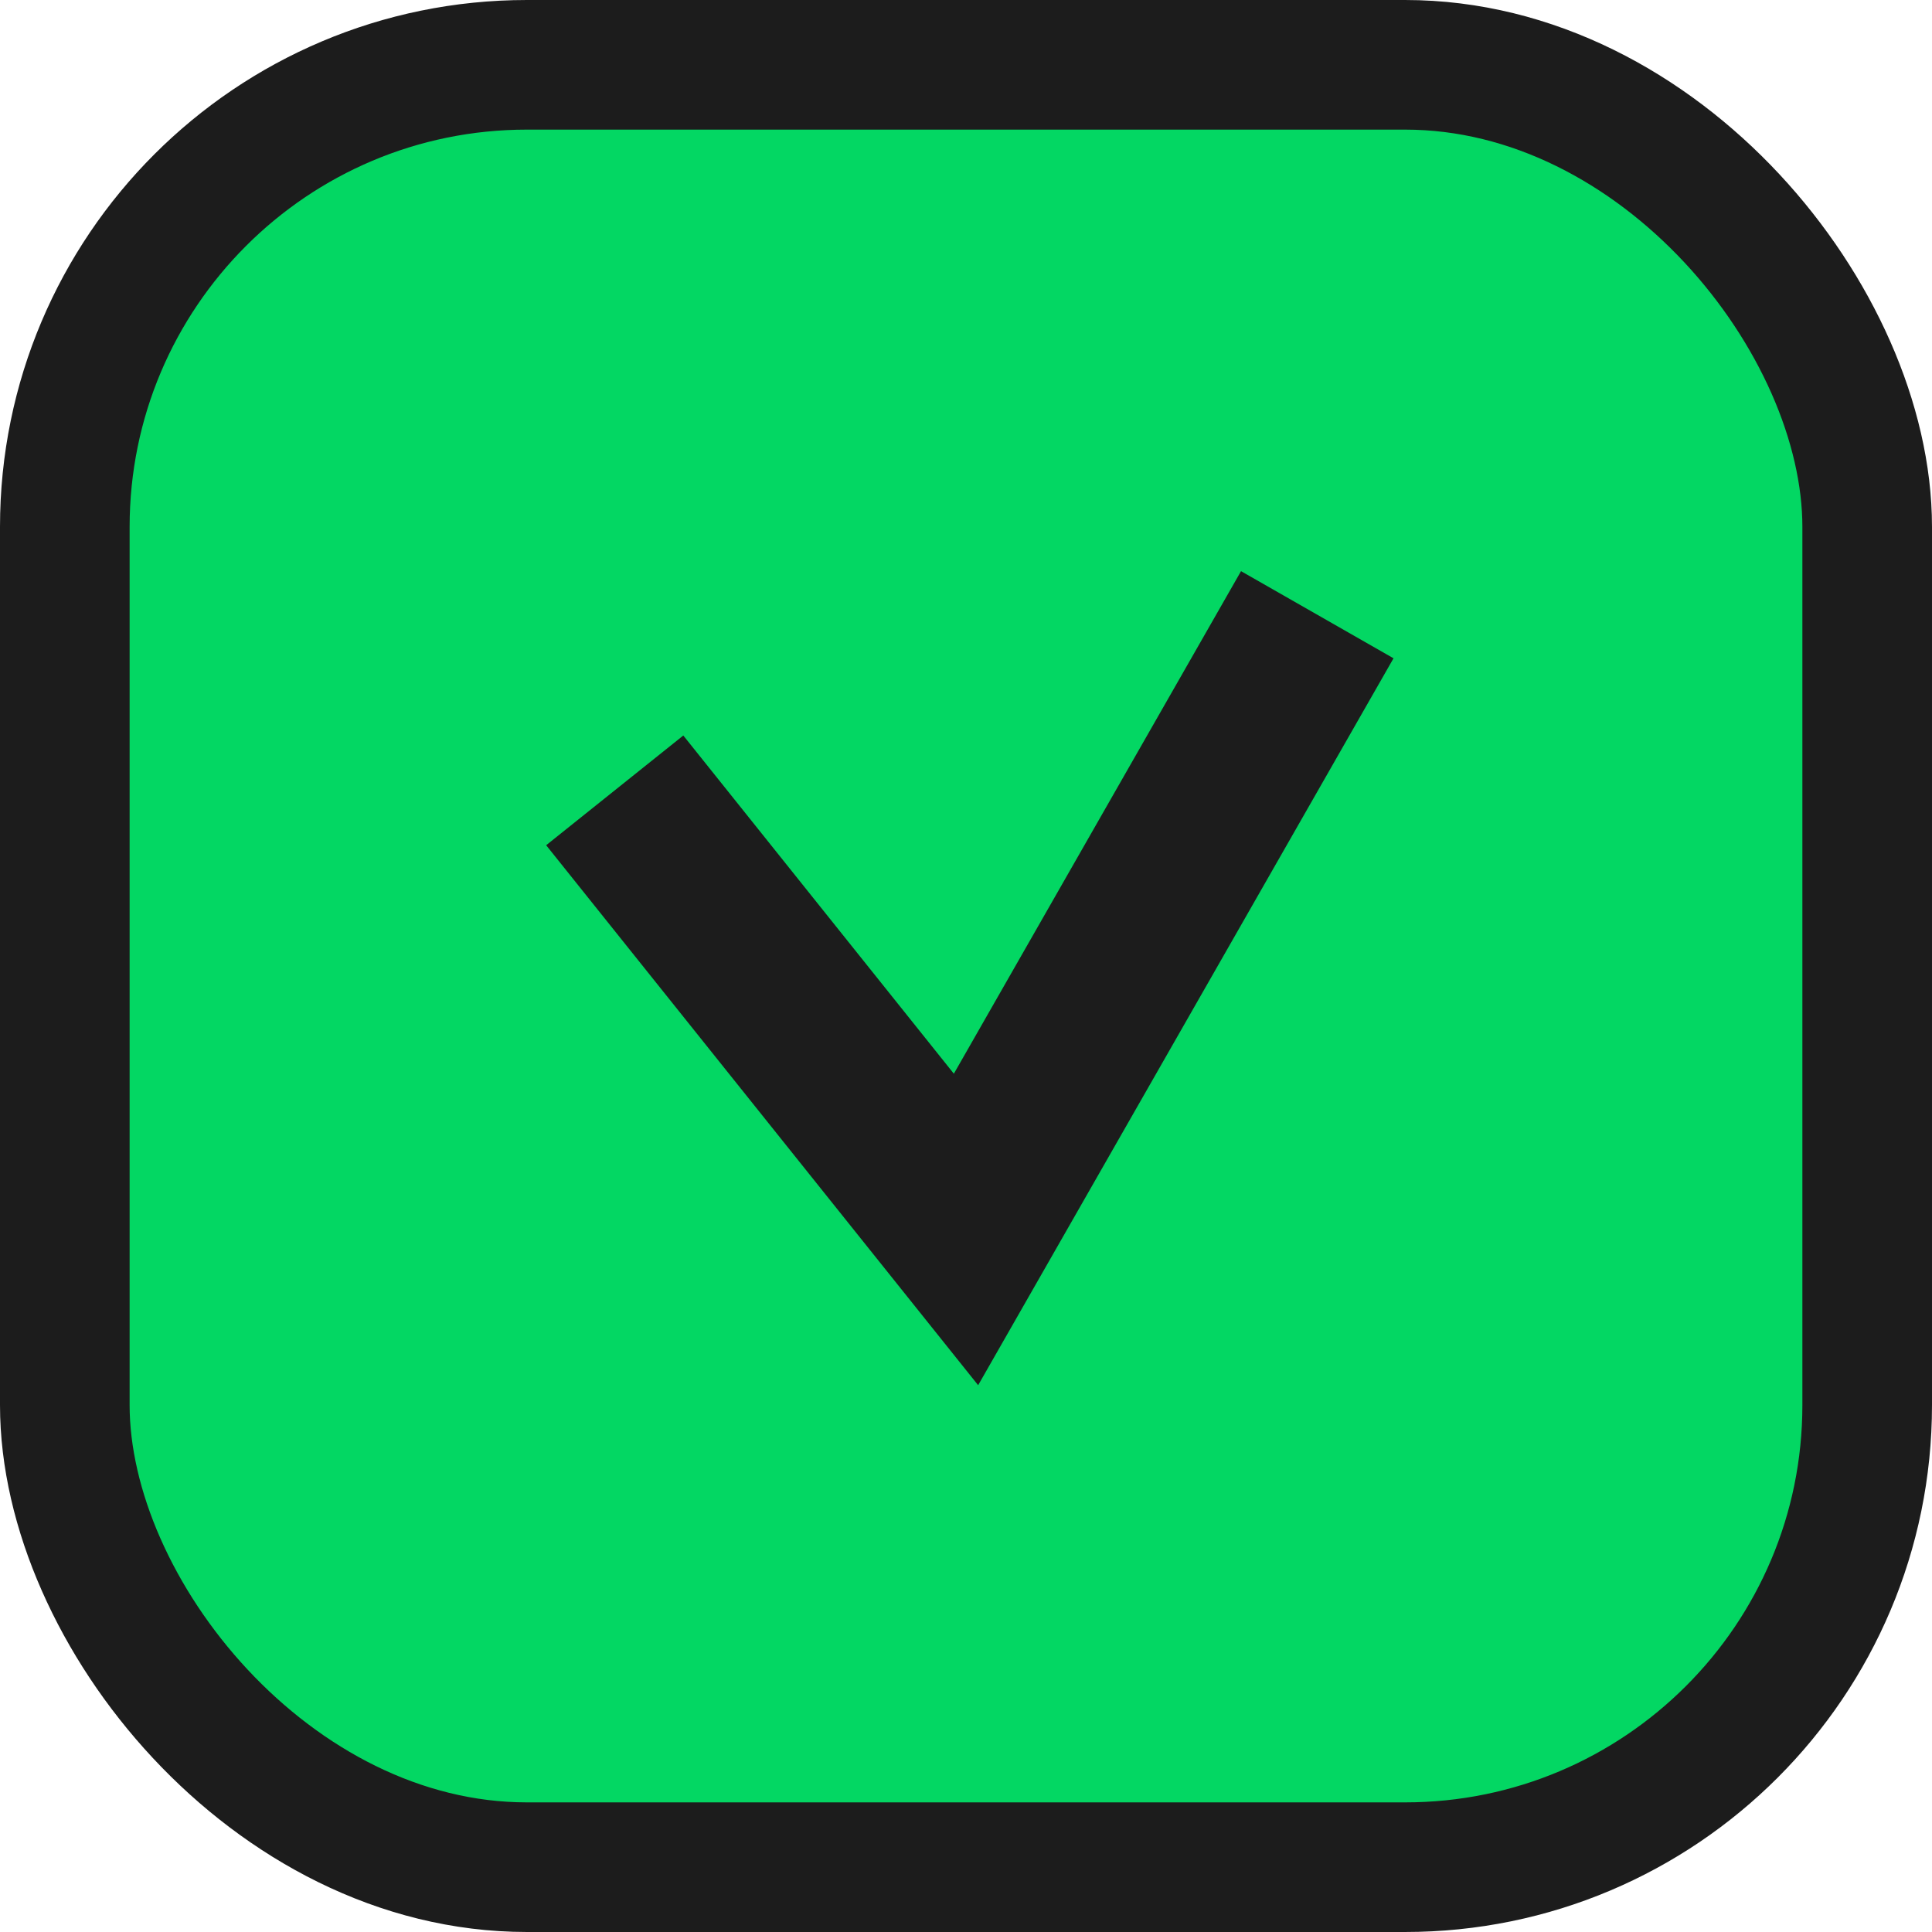
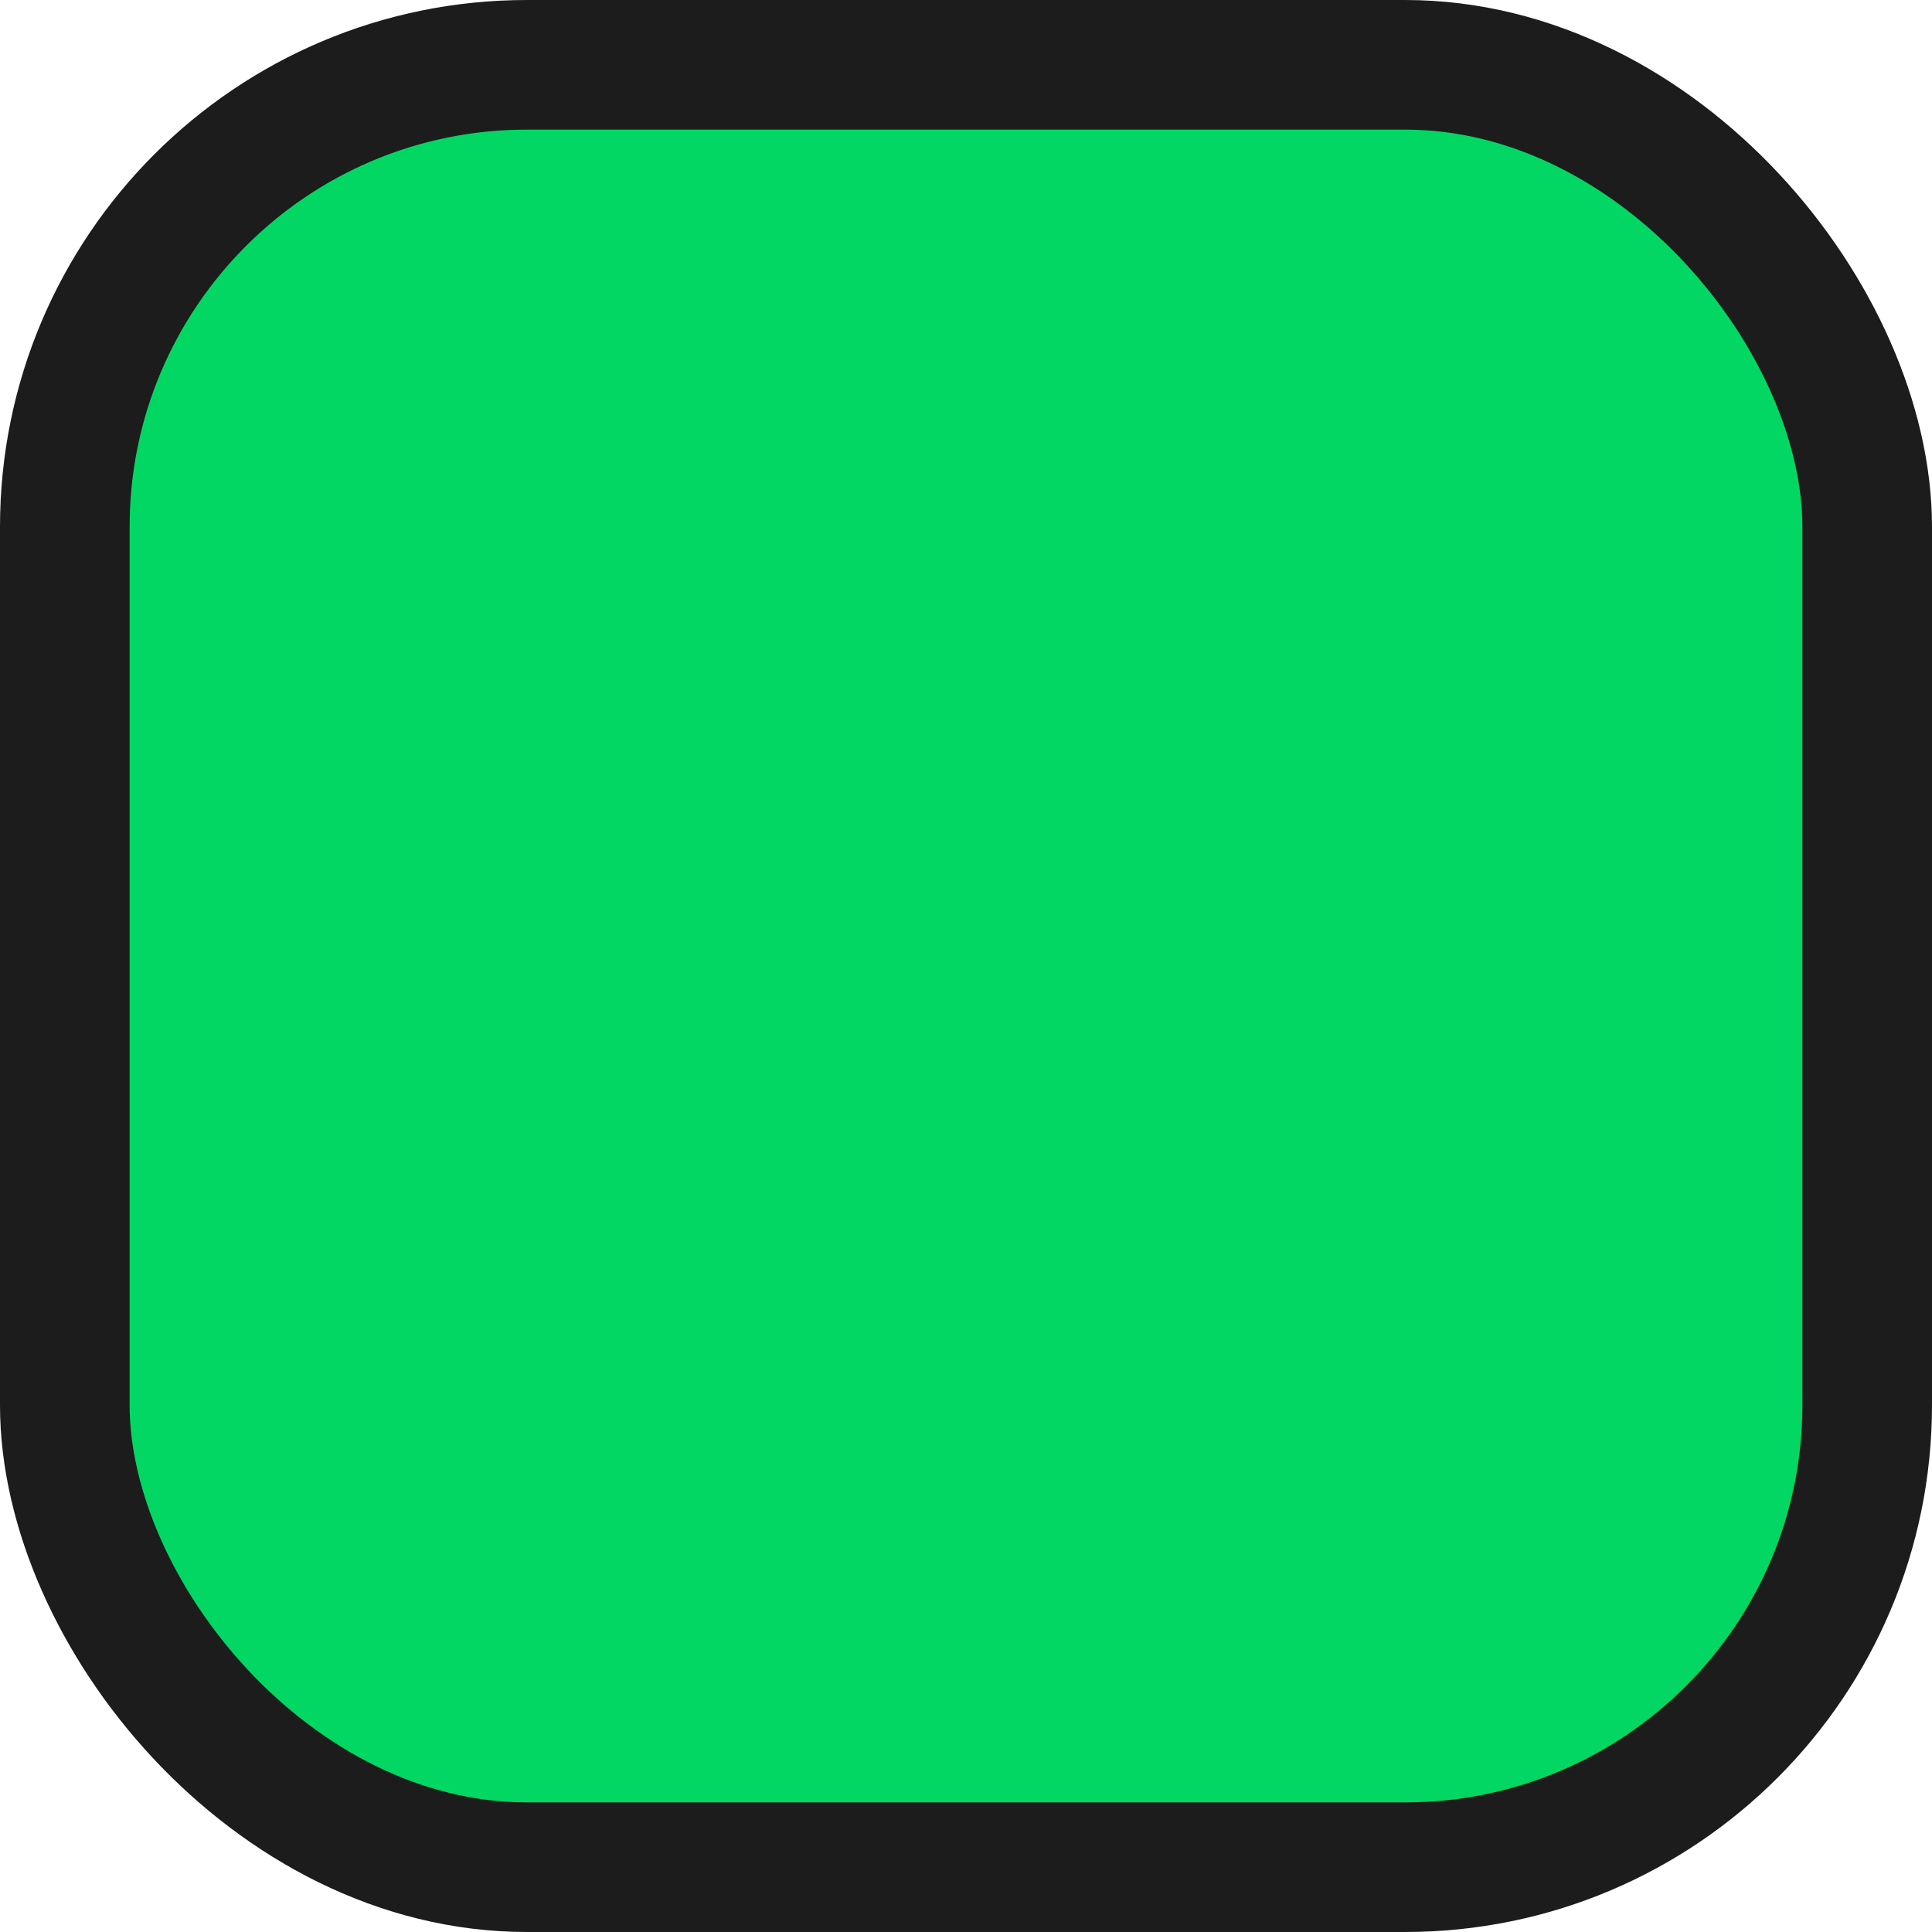
<svg xmlns="http://www.w3.org/2000/svg" width="11" height="11" viewBox="0 0 11 11" fill="none">
  <rect x="0.369" y="0.369" width="10.262" height="10.262" rx="2.631" fill="#03D763" stroke="#1C1C1C" stroke-width="0.738" />
-   <path d="M3.5 4.5L5.5 7L7.5 3.5" stroke="#1C1C1C" />
</svg>